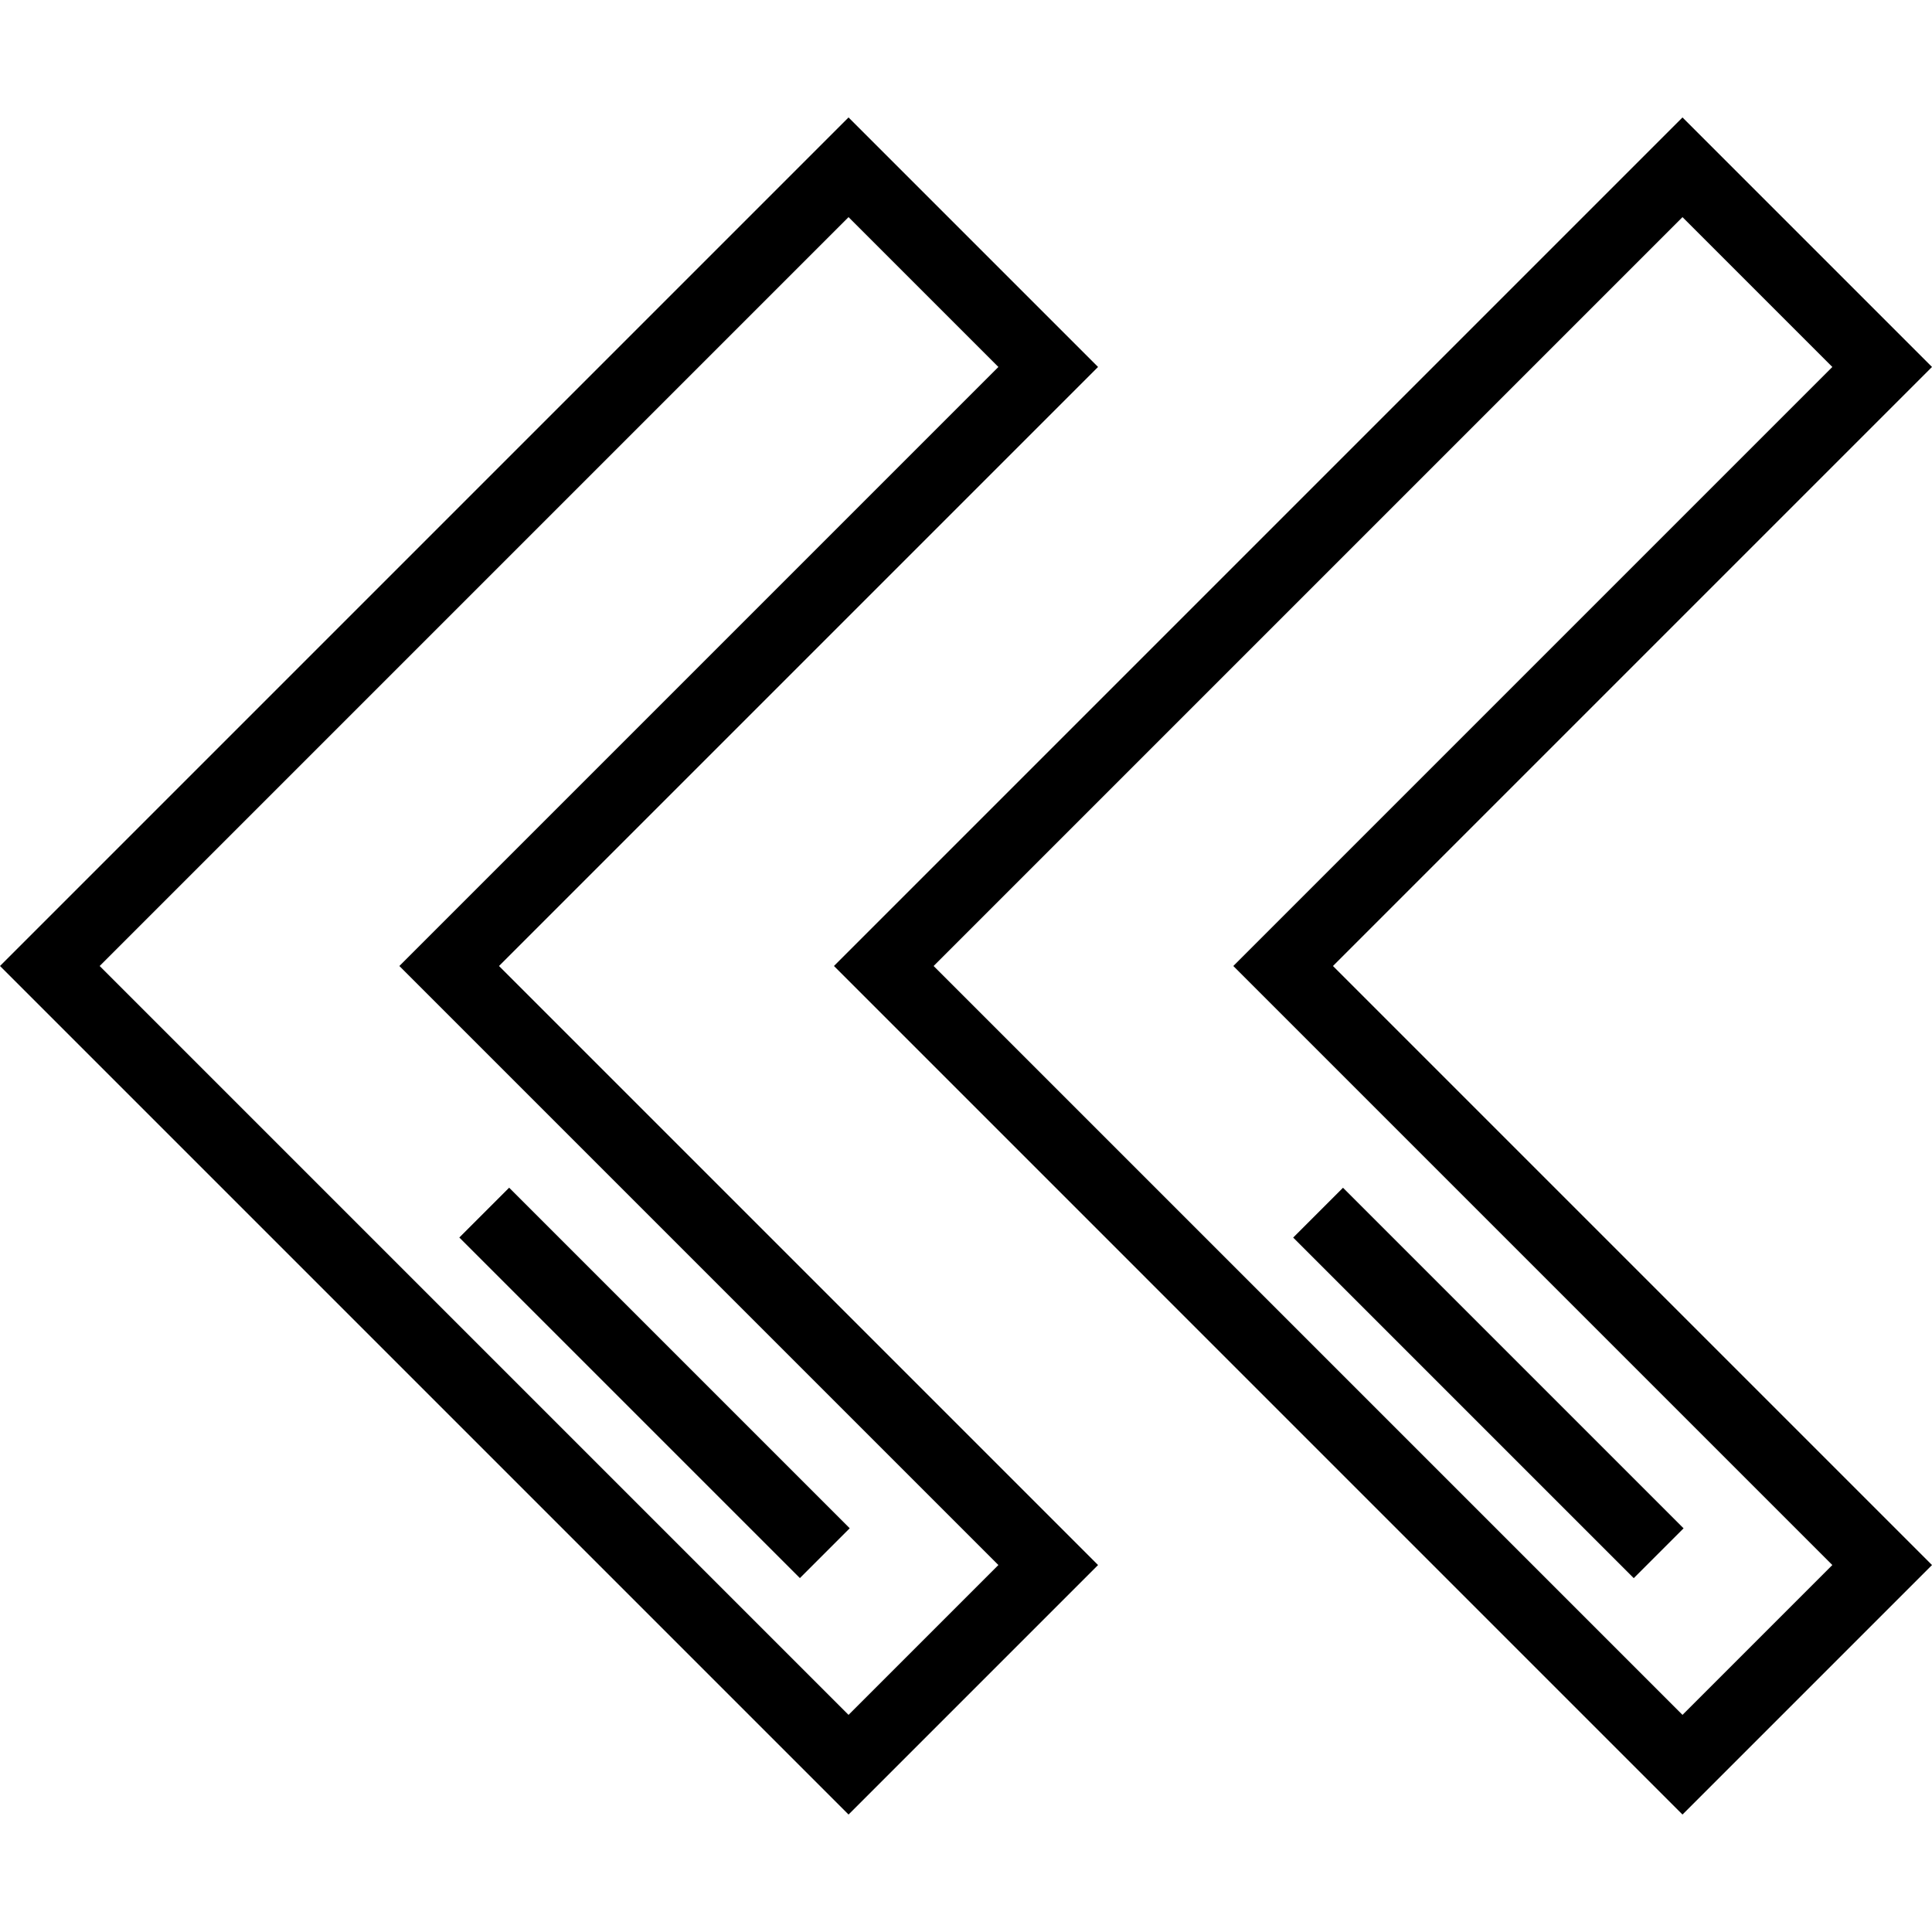
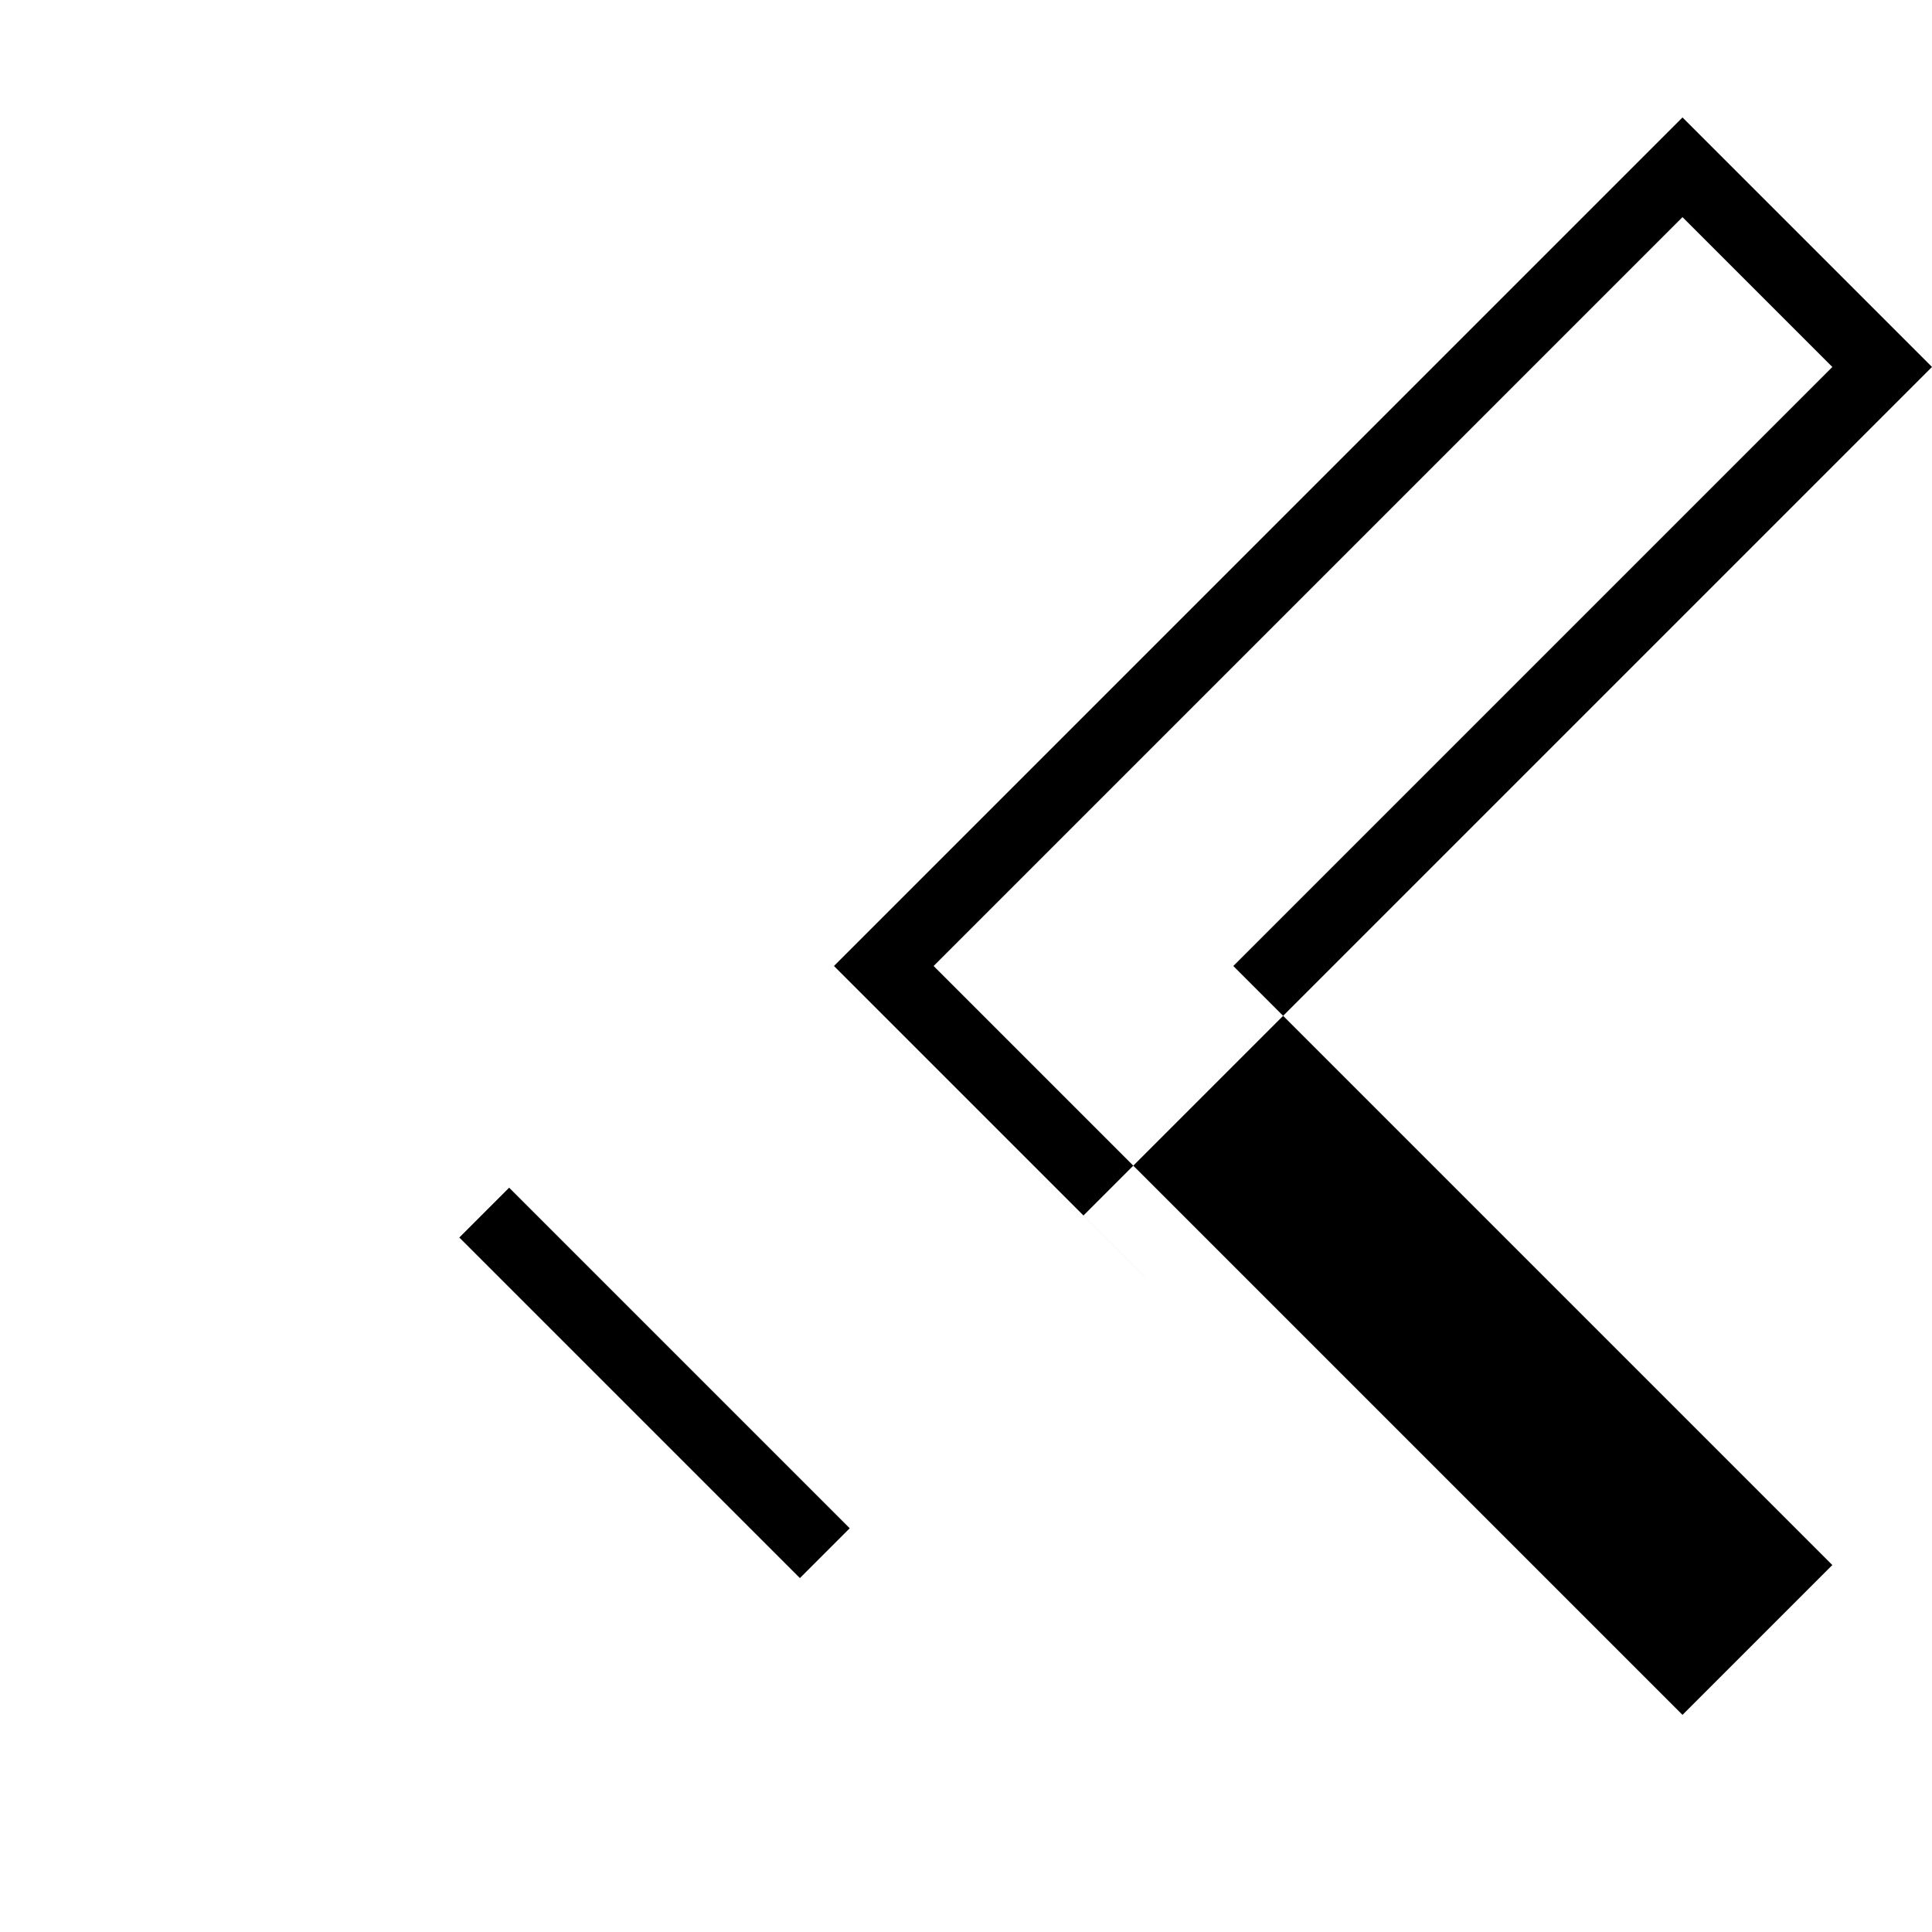
<svg xmlns="http://www.w3.org/2000/svg" version="1.1" id="Layer_1" x="0px" y="0px" viewBox="0 0 511.999 511.999" style="enable-background:new 0 0 511.999 511.999;" xml:space="preserve">
  <g>
    <g>
-       <path d="M290.994,97.249l-66.122-66.122L0,255.999l224.872,224.873l66.122-66.123l-158.75-158.75L290.994,97.249z     M264.583,414.749l-39.711,39.711L26.412,255.999l198.46-198.461l39.711,39.711l-158.75,158.75L264.583,414.749z" />
-     </g>
+       </g>
  </g>
  <g>
    <g>
      <rect x="164.174" y="302.67" transform="matrix(0.707 -0.707 0.707 0.707 -208.334 230.037)" width="18.676" height="127.658" />
    </g>
  </g>
  <g>
    <g>
-       <path d="M511.999,97.249l-66.122-66.122L221.005,255.999l224.872,224.873l66.122-66.123l-158.75-158.75L511.999,97.249z     M485.588,414.749l-39.711,39.711l-198.46-198.461l198.46-198.461l39.711,39.711l-158.75,158.75L485.588,414.749z" />
+       <path d="M511.999,97.249l-66.122-66.122L221.005,255.999l224.872,224.873l-158.75-158.75L511.999,97.249z     M485.588,414.749l-39.711,39.711l-198.46-198.461l198.46-198.461l39.711,39.711l-158.75,158.75L485.588,414.749z" />
    </g>
  </g>
  <g>
    <g>
      <rect x="385.179" y="302.664" transform="matrix(0.707 -0.707 0.707 0.707 -143.599 386.309)" width="18.676" height="127.659" />
    </g>
  </g>
  <g>
</g>
  <g>
</g>
  <g>
</g>
  <g>
</g>
  <g>
</g>
  <g>
</g>
  <g>
</g>
  <g>
</g>
  <g>
</g>
  <g>
</g>
  <g>
</g>
  <g>
</g>
  <g>
</g>
  <g>
</g>
  <g>
</g>
</svg>